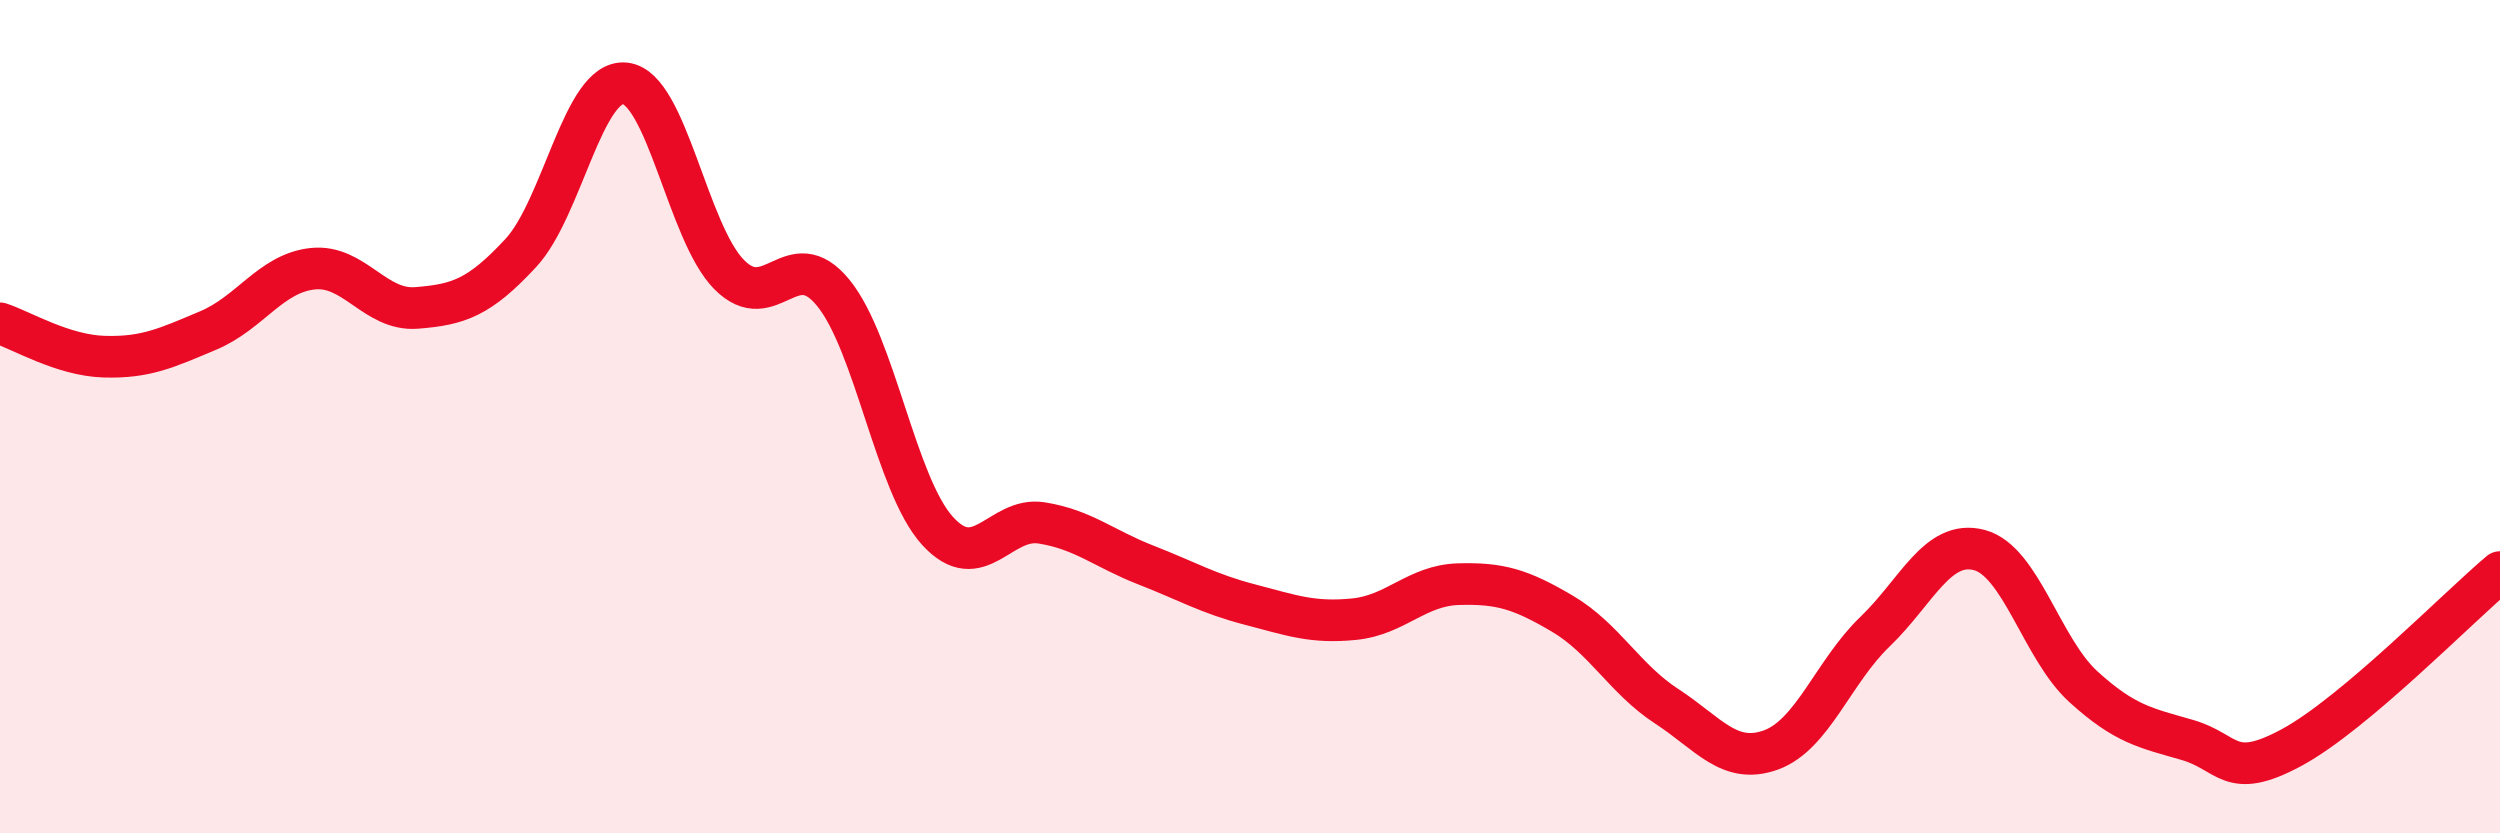
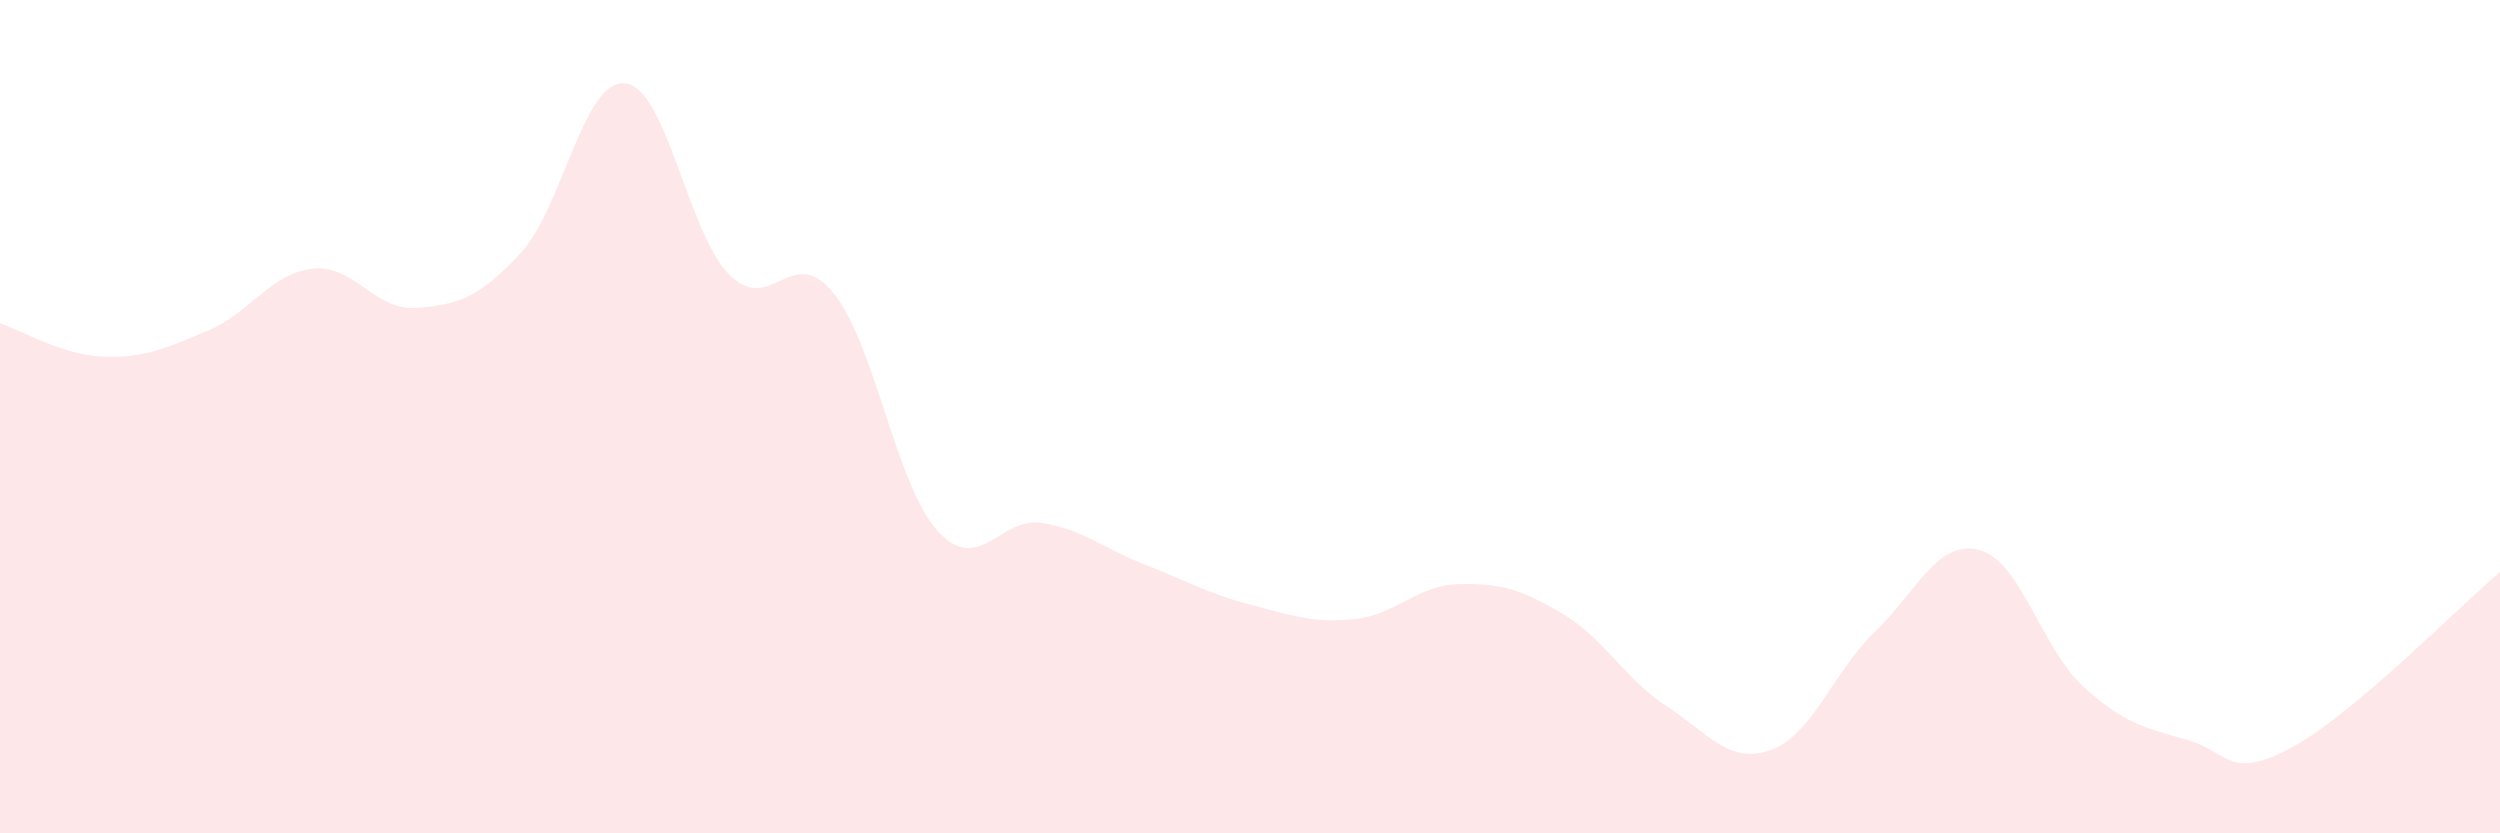
<svg xmlns="http://www.w3.org/2000/svg" width="60" height="20" viewBox="0 0 60 20">
  <path d="M 0,7.76 C 0.5,7.92 1.5,8.53 2.5,8.56 C 3.5,8.59 4,8.35 5,7.93 C 6,7.51 6.5,6.56 7.5,6.45 C 8.5,6.34 9,7.47 10,7.39 C 11,7.31 11.5,7.15 12.5,6.07 C 13.5,4.99 14,1.9 15,2 C 16,2.1 16.5,5.58 17.5,6.59 C 18.5,7.6 19,5.8 20,7.03 C 21,8.26 21.5,11.64 22.5,12.74 C 23.5,13.84 24,12.39 25,12.55 C 26,12.71 26.5,13.17 27.5,13.56 C 28.5,13.95 29,14.25 30,14.51 C 31,14.77 31.5,14.96 32.5,14.86 C 33.5,14.76 34,14.05 35,14.02 C 36,13.99 36.5,14.14 37.5,14.73 C 38.5,15.32 39,16.3 40,16.95 C 41,17.6 41.5,18.36 42.5,18 C 43.5,17.64 44,16.12 45,15.16 C 46,14.2 46.5,12.94 47.5,13.2 C 48.5,13.46 49,15.57 50,16.48 C 51,17.39 51.5,17.47 52.5,17.76 C 53.5,18.05 53.5,18.75 55,17.94 C 56.5,17.13 59,14.57 60,13.73L60 20L0 20Z" fill="#EB0A25" opacity="0.1" stroke-linecap="round" stroke-linejoin="round" />
-   <path d="M 0,7.76 C 0.5,7.92 1.5,8.53 2.5,8.56 C 3.5,8.59 4,8.35 5,7.93 C 6,7.51 6.5,6.56 7.5,6.45 C 8.5,6.34 9,7.47 10,7.39 C 11,7.31 11.5,7.15 12.5,6.07 C 13.5,4.99 14,1.9 15,2 C 16,2.1 16.5,5.58 17.5,6.59 C 18.5,7.6 19,5.8 20,7.03 C 21,8.26 21.5,11.64 22.5,12.74 C 23.5,13.84 24,12.39 25,12.55 C 26,12.71 26.5,13.17 27.5,13.56 C 28.5,13.95 29,14.25 30,14.51 C 31,14.77 31.5,14.96 32.5,14.86 C 33.5,14.76 34,14.05 35,14.02 C 36,13.99 36.5,14.14 37.5,14.73 C 38.5,15.32 39,16.3 40,16.95 C 41,17.6 41.5,18.36 42.5,18 C 43.5,17.64 44,16.12 45,15.16 C 46,14.2 46.5,12.94 47.5,13.2 C 48.5,13.46 49,15.57 50,16.48 C 51,17.39 51.5,17.47 52.5,17.76 C 53.5,18.05 53.5,18.75 55,17.94 C 56.5,17.13 59,14.57 60,13.73" stroke="#EB0A25" stroke-width="1" fill="none" stroke-linecap="round" stroke-linejoin="round" />
</svg>